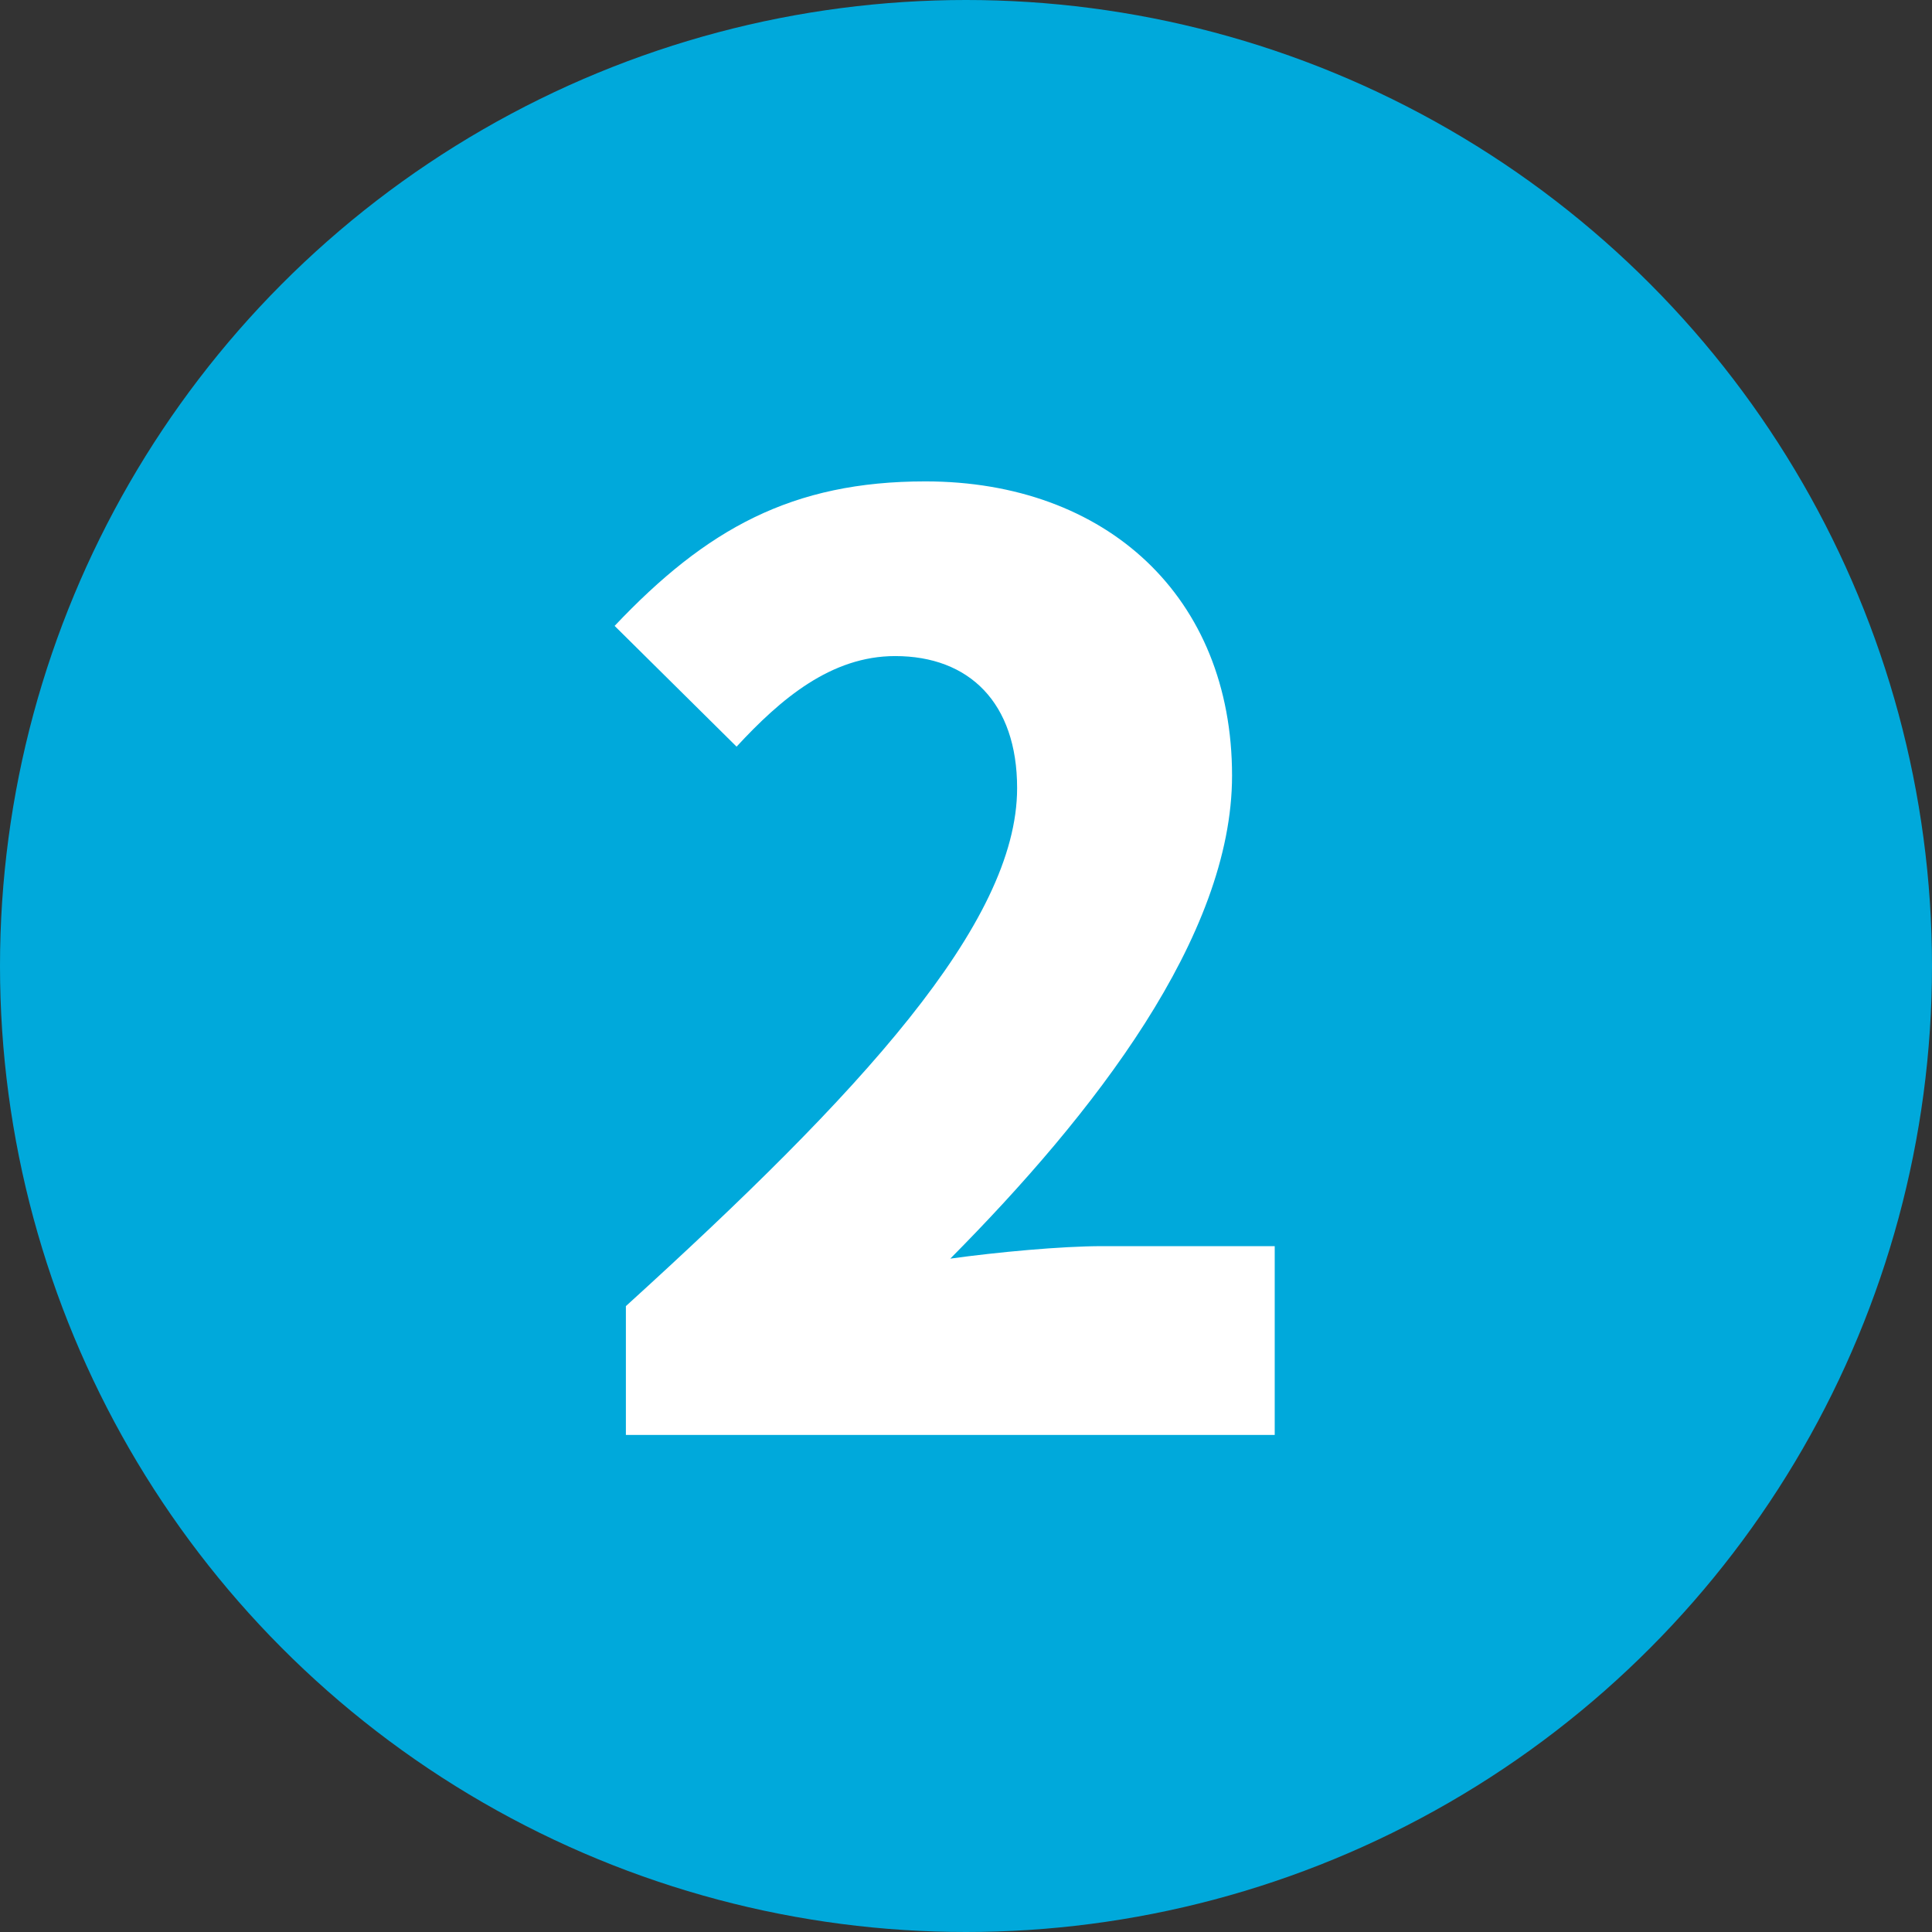
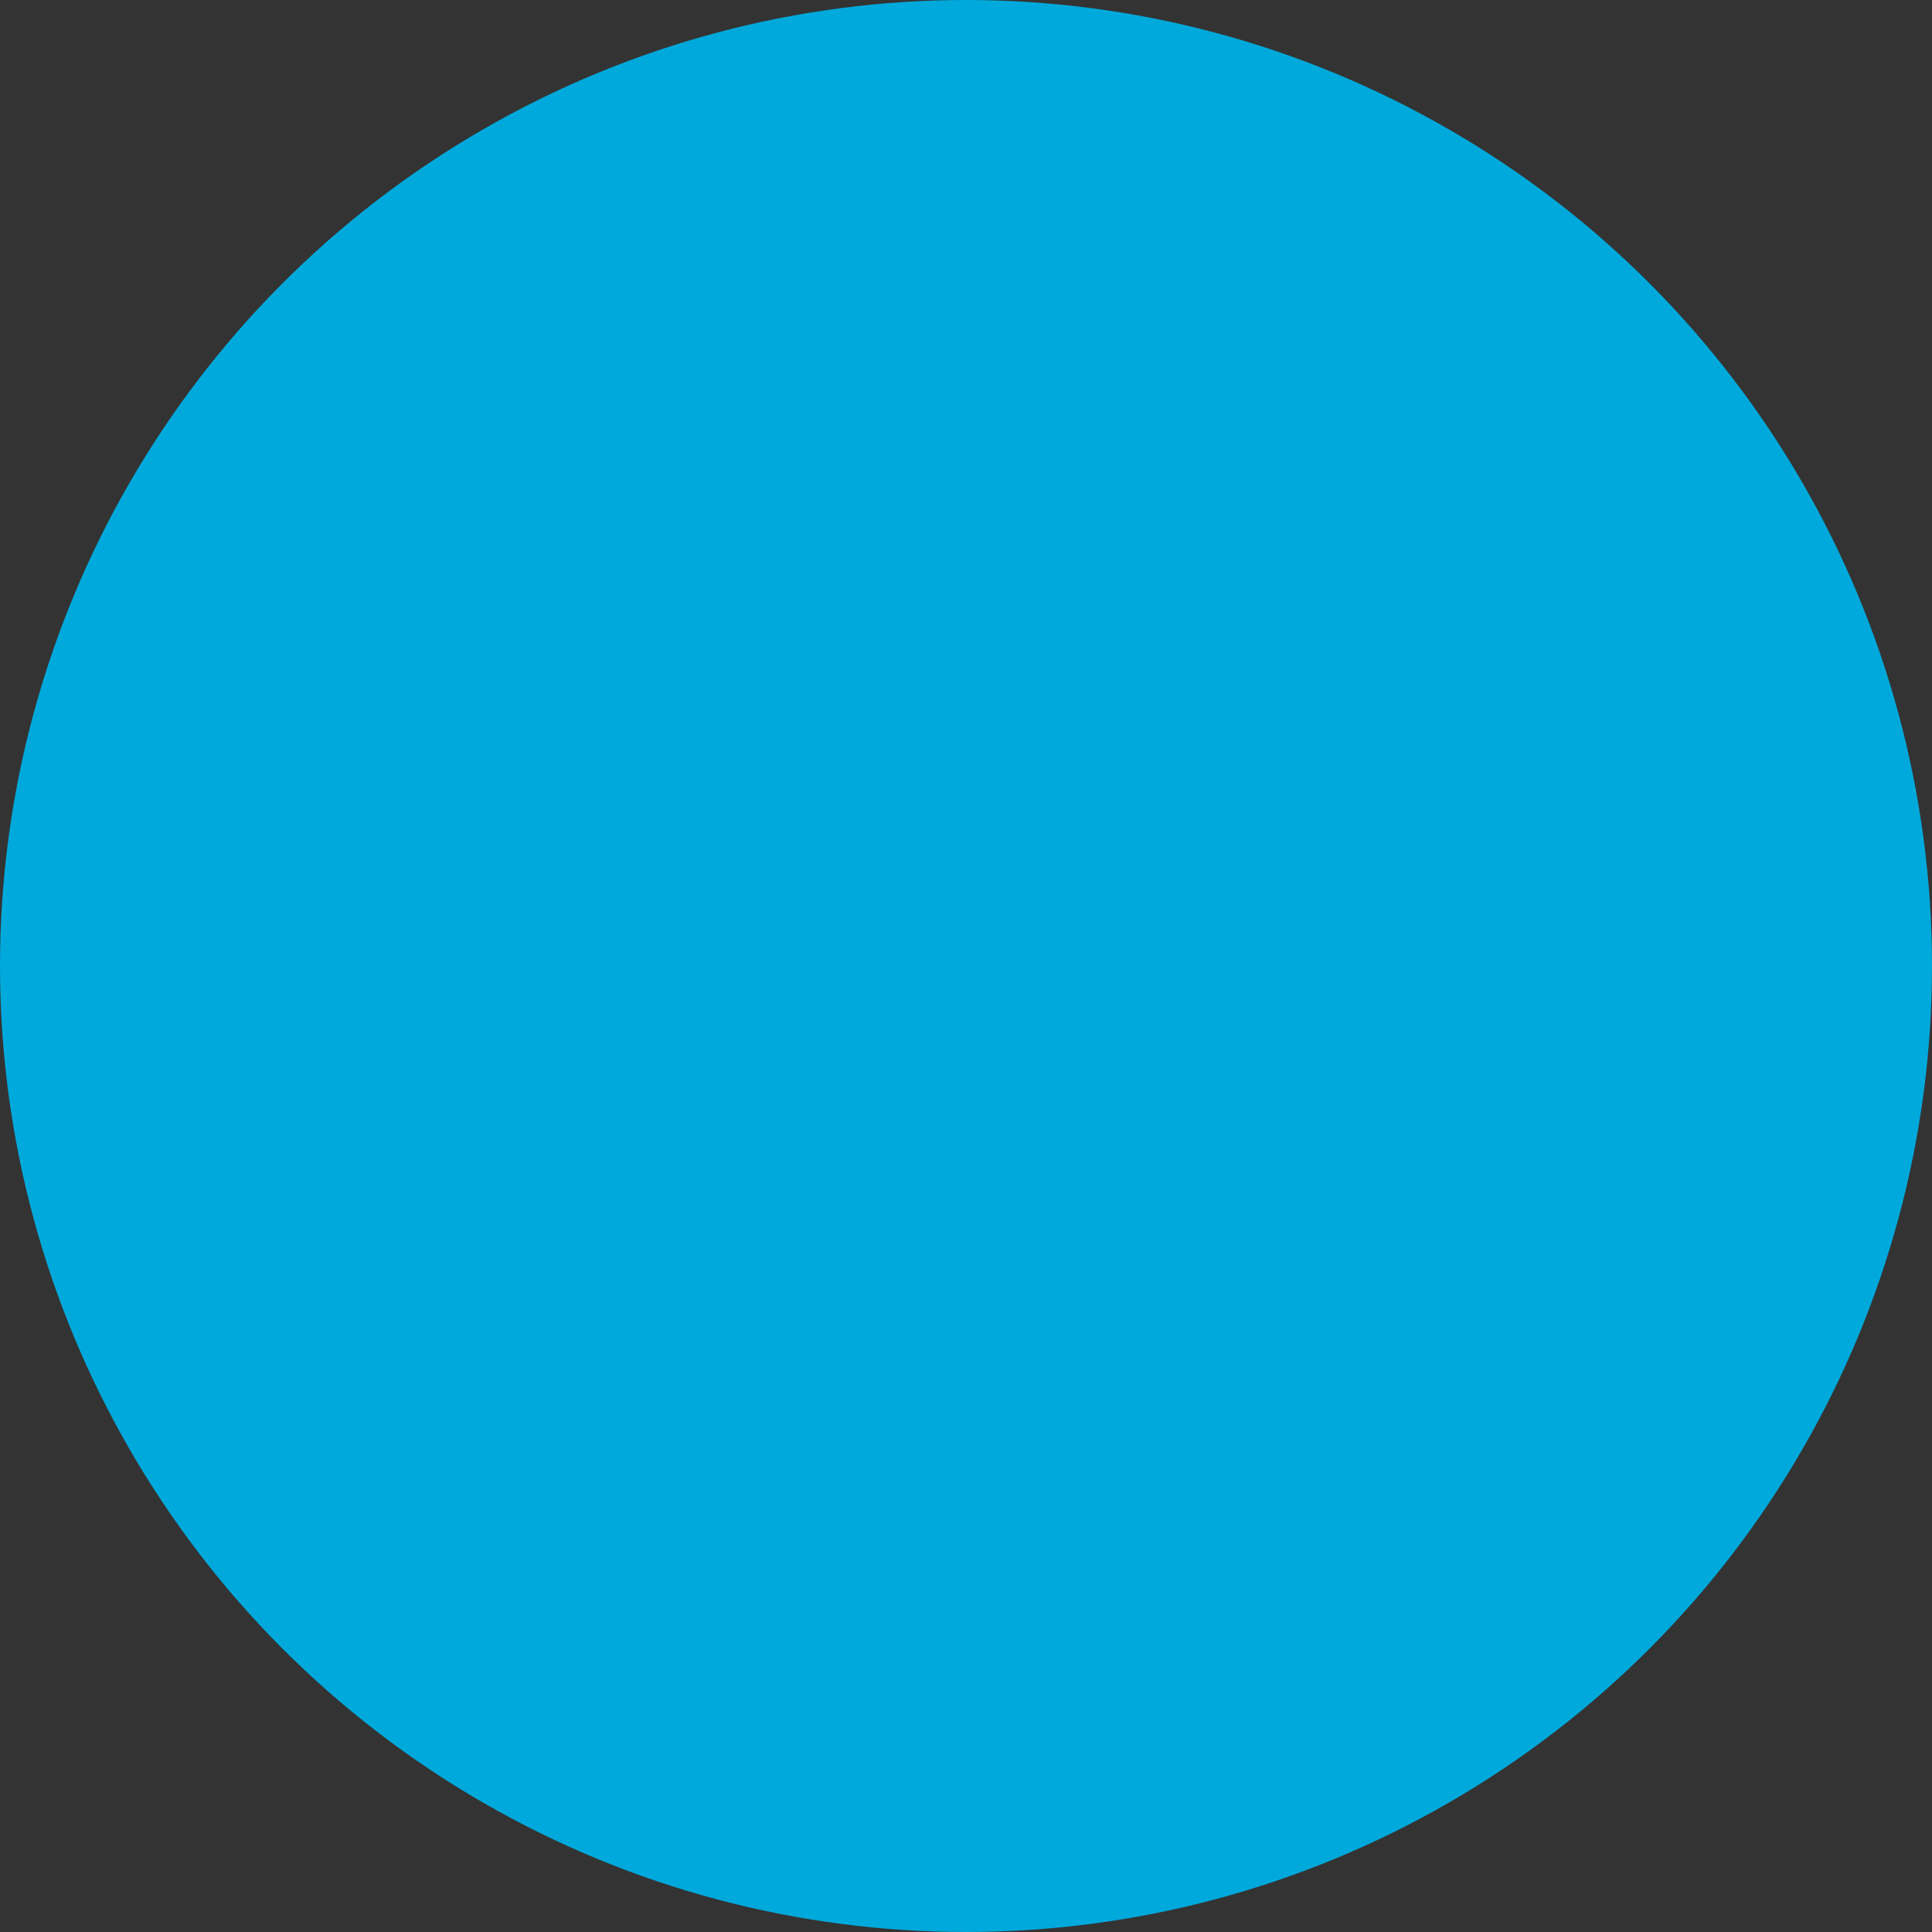
<svg xmlns="http://www.w3.org/2000/svg" id="_レイヤー_2" width="48" height="48" viewBox="0 0 48 48">
  <rect x="0" y="0" width="48" height="48" fill="#333333" stroke="none" />
  <defs>
    <style>.cls-1{fill:#00a9db;}.cls-2{fill:#fff;}</style>
  </defs>
  <g id="_メイン_日本語">
    <g>
      <circle class="cls-1" cx="24" cy="24" r="24" />
-       <path class="cls-2" d="M15.55,32.45c5.81-5.28,9.72-9.5,9.72-12.87,0-2.12-1.19-3.28-3.03-3.28-1.59,0-2.84,1.06-3.94,2.25l-3.03-3c2.28-2.41,4.41-3.59,7.72-3.59,4.5,0,7.62,2.87,7.62,7.31,0,4-3.44,8.41-7,12,1.16-.16,2.75-.31,3.78-.31h4.28v4.69H15.55v-3.19Z" />
    </g>
  </g>
</svg>